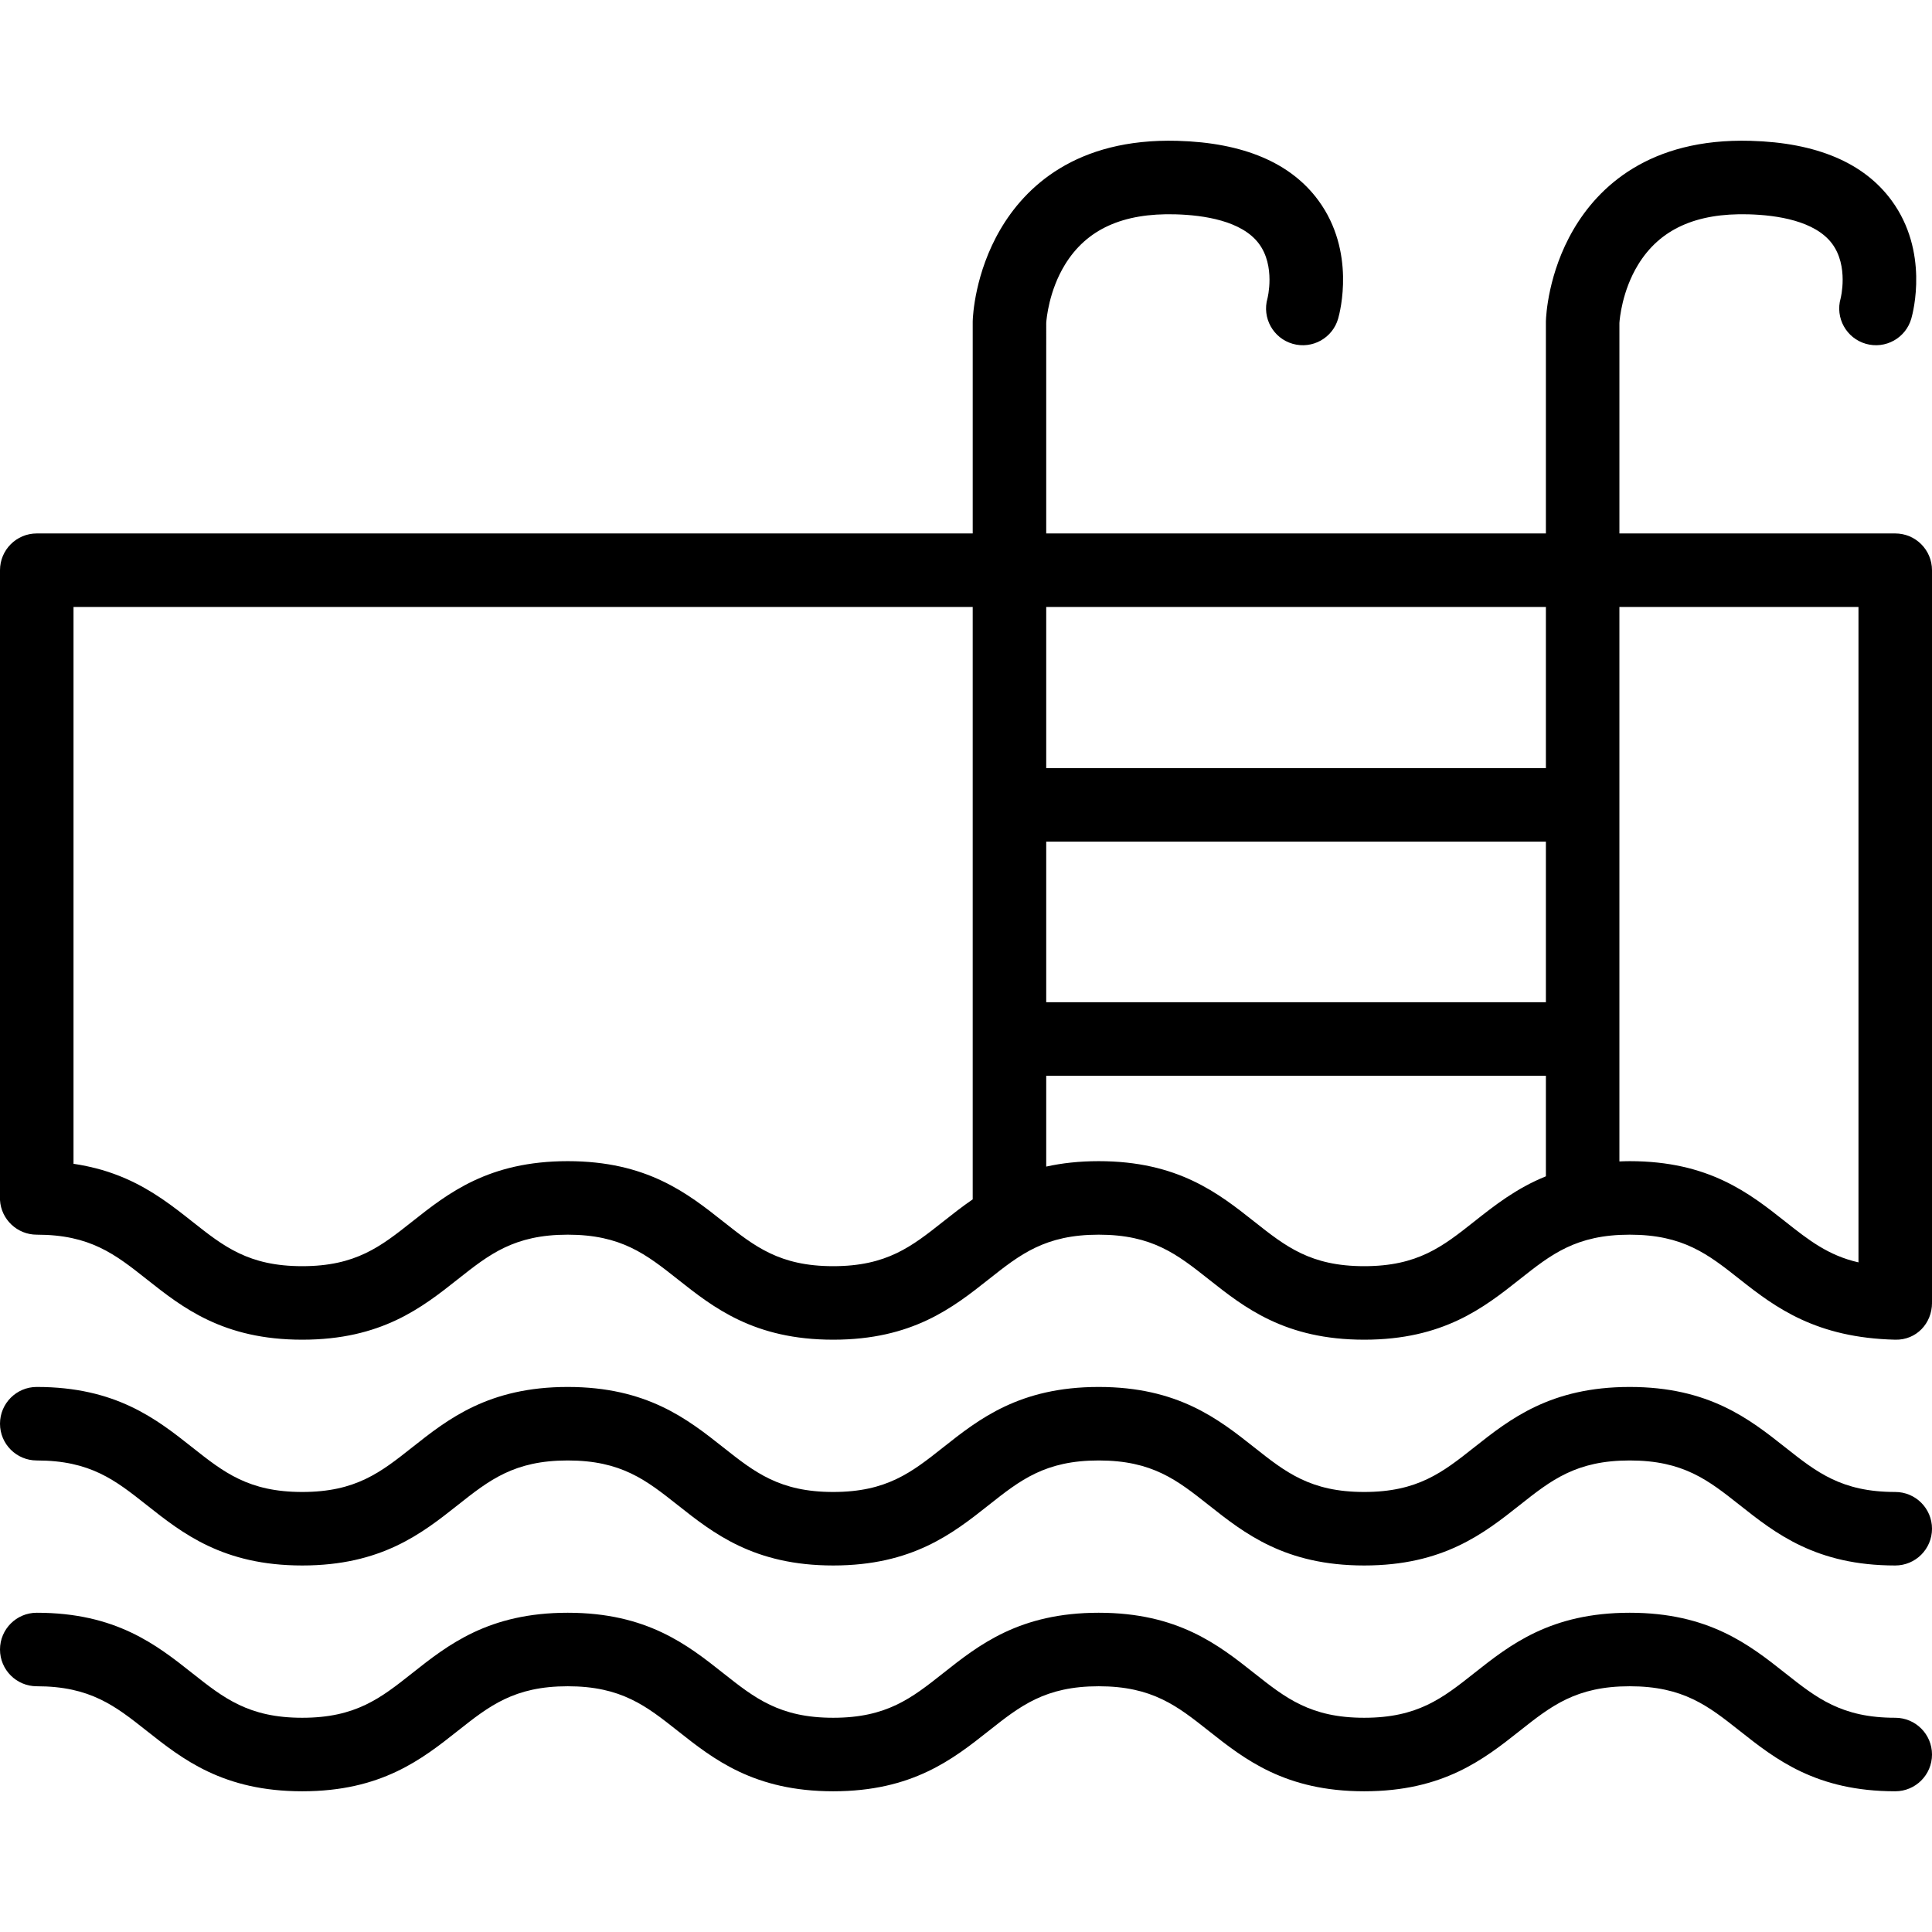
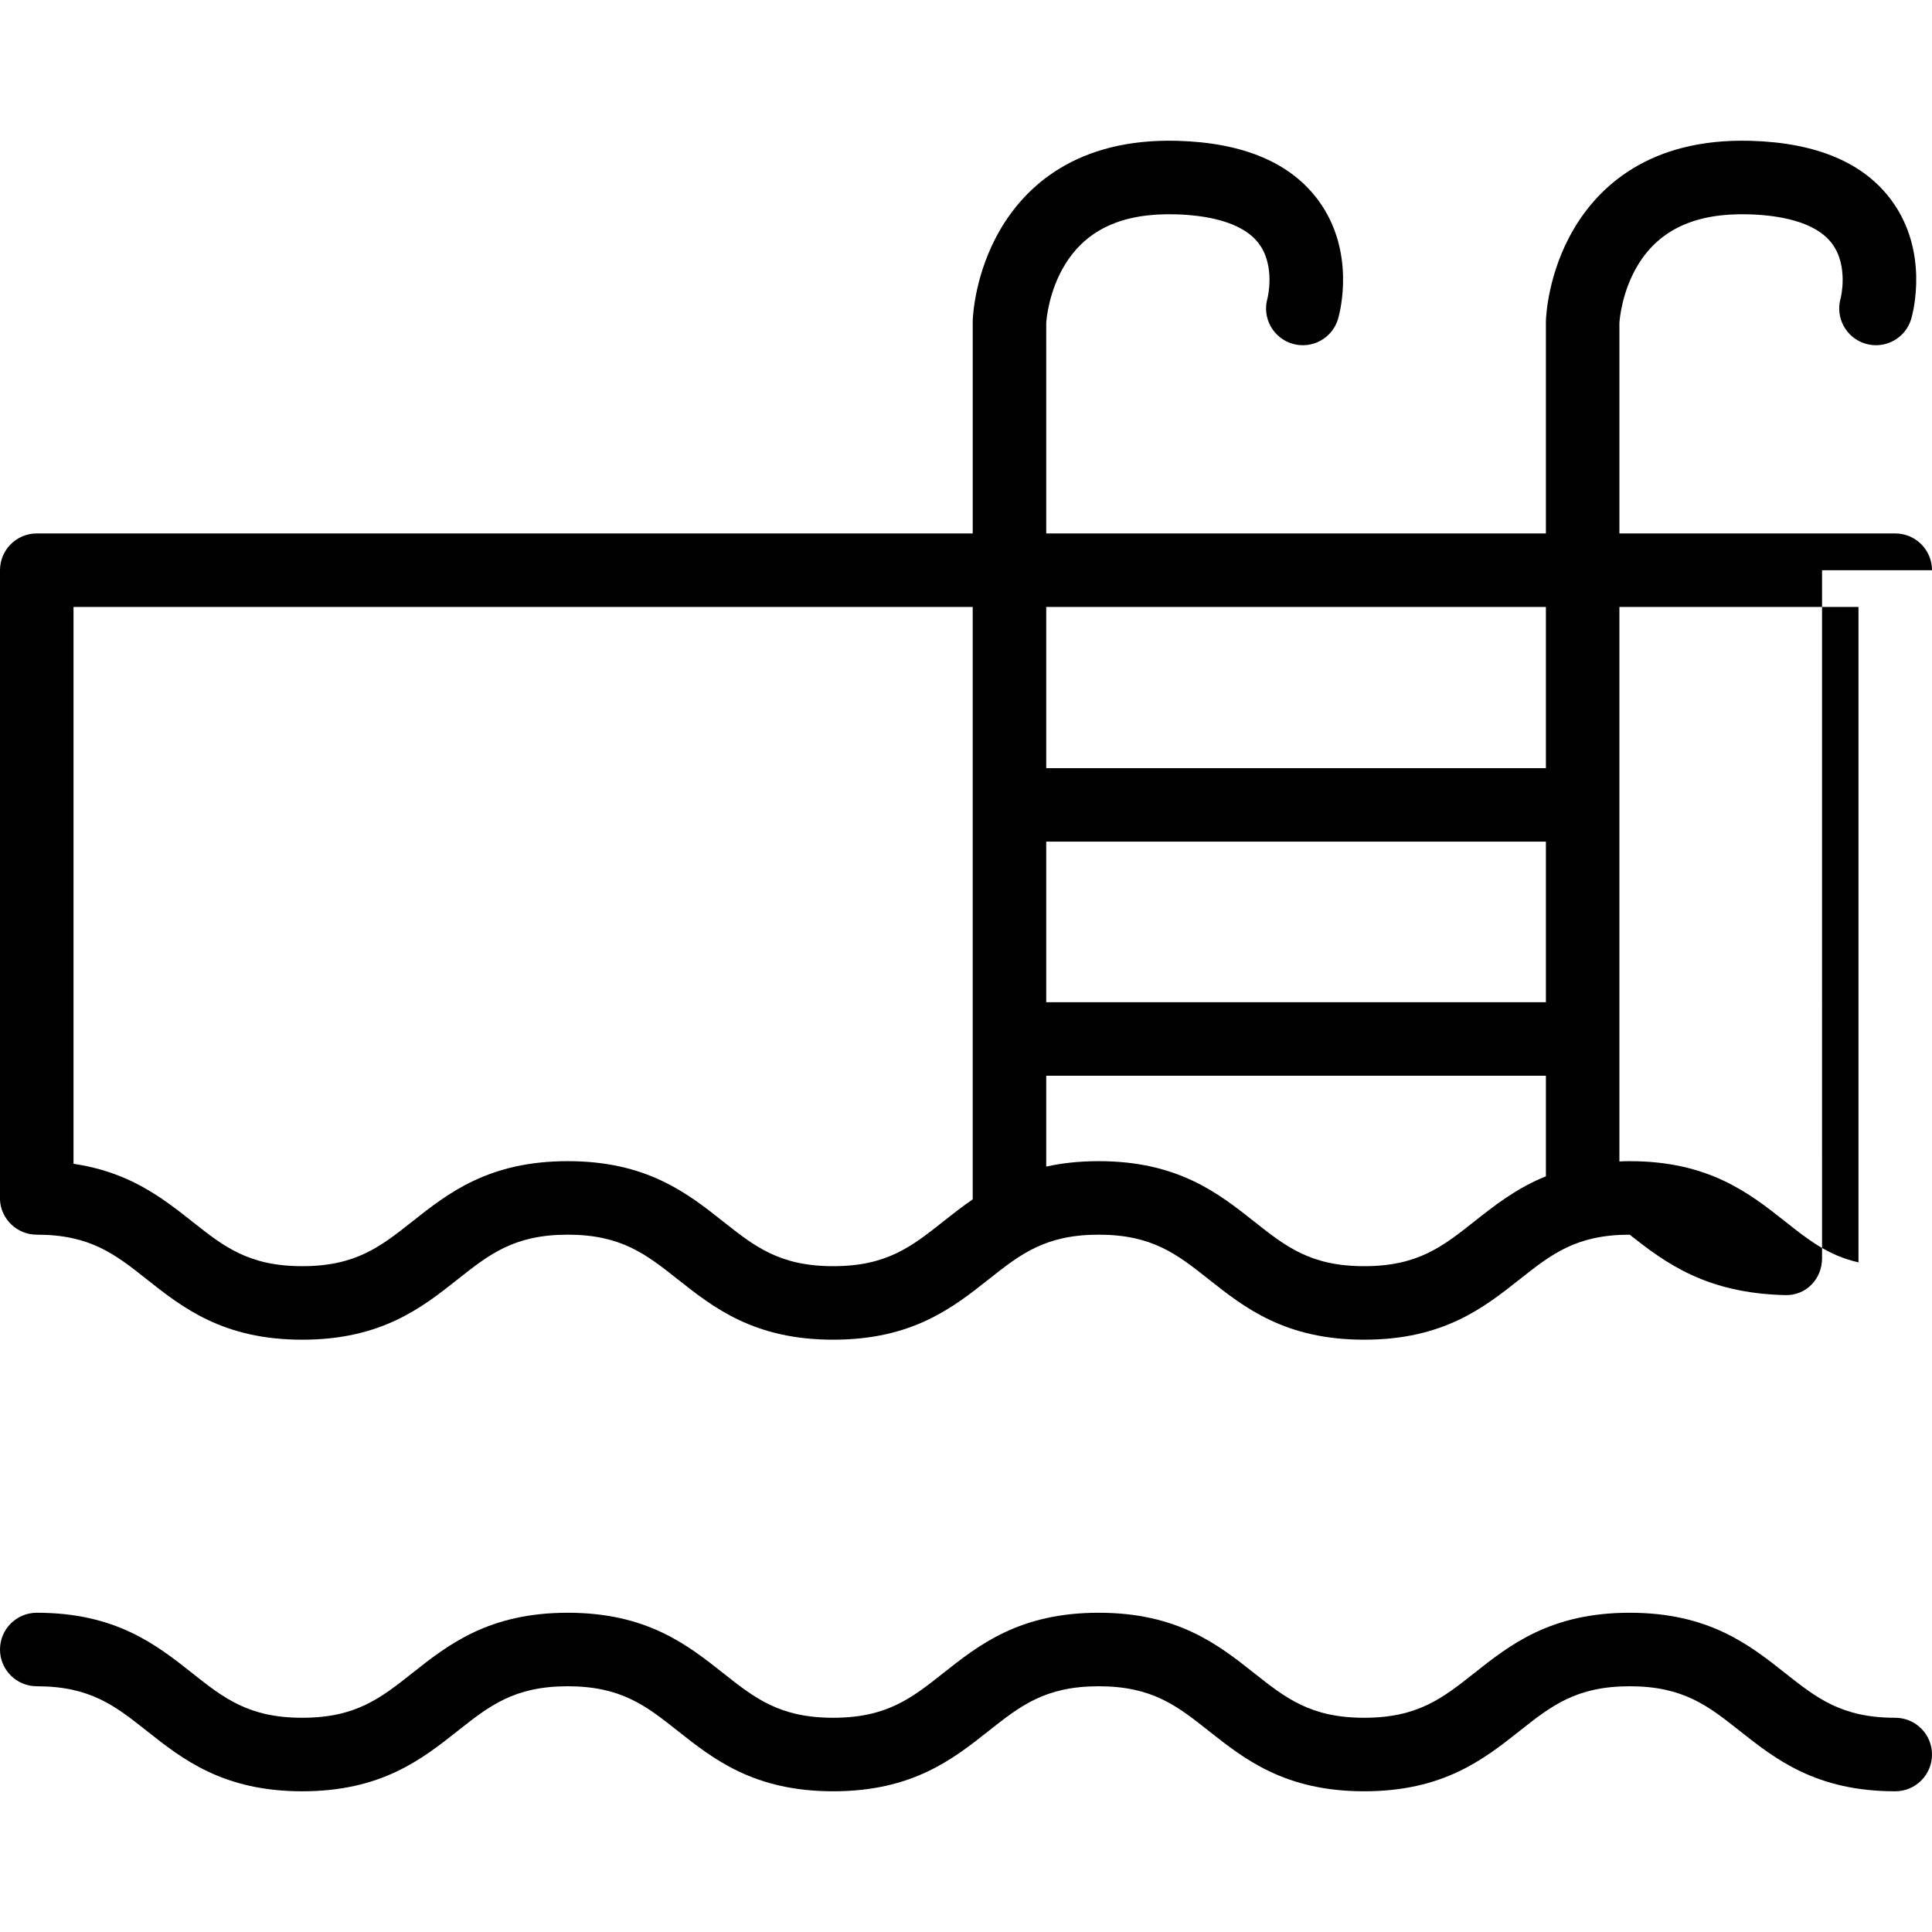
<svg xmlns="http://www.w3.org/2000/svg" fill="#000000" height="800px" width="800px" version="1.1" id="Capa_1" viewBox="0 0 367.928 367.928" xml:space="preserve">
  <g>
    <g>
-       <path d="M367.928,108.589c0-3.866-3.134-7-7-7h-52.529V61.497c0.047-0.718,0.496-6.084,3.566-11.1    c4.119-6.727,11.002-9.859,21.036-9.583c5.459,0.152,12.648,1.244,15.893,5.583c3.208,4.292,1.634,10.425,1.635,10.424    c-1.063,3.717,1.09,7.592,4.807,8.654c3.716,1.061,7.592-1.09,8.654-4.807c0.365-1.278,3.363-12.767-3.751-22.477    c-5.273-7.198-14.307-11.024-26.849-11.372c-19.4-0.548-29.061,8.89-33.74,16.895c-4.841,8.284-5.221,16.487-5.248,17.396    c-0.002,0.07-0.003,0.141-0.003,0.211v40.268h-95.157V61.498c0.047-0.719,0.497-6.084,3.568-11.1    c4.121-6.728,11.003-9.859,21.039-9.583c5.459,0.152,12.648,1.243,15.893,5.583c3.208,4.292,1.634,10.425,1.635,10.424    c-1.063,3.717,1.09,7.592,4.807,8.654c3.718,1.061,7.592-1.09,8.654-4.807c0.365-1.278,3.363-12.767-3.751-22.477    c-5.274-7.198-14.307-11.024-26.849-11.373c-19.418-0.538-29.063,8.89-33.742,16.895c-4.843,8.283-5.224,16.487-5.251,17.395    c-0.002,0.071-0.003,0.141-0.003,0.212v40.268H7c-3.866,0-7,3.134-7,7v119.964c0.219,3.669,3.276,6.578,7,6.578    c10.206,0,14.941,3.747,20.937,8.49c6.82,5.395,14.55,11.51,29.624,11.51s22.803-6.115,29.622-11.511    c5.995-4.743,10.73-8.489,20.935-8.489s14.94,3.747,20.936,8.49c6.819,5.395,14.549,11.51,29.622,11.51    c15.075,0,22.805-6.115,29.624-11.511c5.995-4.743,10.732-8.489,20.937-8.489c10.206,0,14.941,3.747,20.937,8.49    c6.82,5.395,14.549,11.51,29.623,11.51c15.075,0,22.806-6.115,29.626-11.51c5.996-4.744,10.732-8.49,20.94-8.49    c10.207,0,14.943,3.747,20.941,8.49c6.819,5.395,14.554,11.154,29.625,11.51c4.036,0.095,7-3.134,7-7    c0-0.044-0.006-0.085-0.007-0.129c0.002,0,0.005-0.001,0.007-0.002V108.589z M185.241,125.589v102.815    c-2.012,1.381-3.852,2.833-5.627,4.236c-5.996,4.744-10.732,8.49-20.938,8.49c-10.205,0-14.94-3.747-20.936-8.489    c-6.819-5.395-14.548-11.511-29.622-11.511c-15.073,0-22.803,6.115-29.622,11.51c-5.995,4.743-10.73,8.49-20.936,8.49    c-10.206,0-14.941-3.747-20.938-8.49C33,229.774,29.106,226.714,24,224.47c-0.681-0.299-1.386-0.581-2.111-0.849    c-0.071-0.026-0.142-0.053-0.213-0.079c-0.74-0.268-1.501-0.52-2.294-0.75c-0.037-0.011-0.076-0.02-0.113-0.03    c-0.704-0.202-1.434-0.384-2.182-0.552c-0.194-0.044-0.39-0.087-0.587-0.128c-0.81-0.17-1.636-0.326-2.5-0.452V115.589h171.241    V125.589z M294.399,224.015c-5.629,2.276-9.794,5.565-13.662,8.625c-5.997,4.744-10.733,8.49-20.94,8.49    c-10.206,0-14.941-3.747-20.937-8.49c-6.819-5.395-14.549-11.51-29.623-11.51c-3.755,0-7.053,0.38-9.995,1.033v-17.306h95.157    V224.015z M294.399,190.858h-95.157v-30.574h95.157V190.858z M294.399,125.589v20.695h-95.157v-20.695v-10h95.157V125.589z     M339.988,232.641c-6.82-5.395-14.551-11.51-29.626-11.51c-0.675,0-1.318,0.026-1.964,0.05v-95.592v-10h45.529v10v114.816    C348.163,239.097,344.416,236.144,339.988,232.641z" />
-       <path d="M360.928,284.13c-10.207,0-14.943-3.747-20.94-8.49c-6.82-5.395-14.551-11.51-29.626-11.51    c-15.076,0-22.806,6.115-29.626,11.51c-5.997,4.744-10.733,8.49-20.94,8.49c-10.206,0-14.941-3.747-20.937-8.49    c-6.819-5.395-14.549-11.51-29.623-11.51c-15.074,0-22.803,6.115-29.622,11.51c-5.996,4.744-10.732,8.49-20.938,8.49    c-10.205,0-14.94-3.747-20.936-8.489c-6.819-5.396-14.548-11.511-29.622-11.511c-15.073,0-22.803,6.115-29.622,11.51    c-5.995,4.743-10.73,8.49-20.936,8.49c-10.206,0-14.941-3.747-20.938-8.49C29.804,270.246,22.074,264.13,7,264.13    c-3.866,0-7,3.134-7,7s3.134,7,7,7c10.206,0,14.941,3.747,20.937,8.49c6.82,5.395,14.55,11.51,29.624,11.51    s22.803-6.115,29.622-11.511c5.995-4.743,10.73-8.489,20.935-8.489s14.94,3.747,20.936,8.49    c6.819,5.395,14.549,11.51,29.622,11.51c15.075,0,22.805-6.115,29.624-11.511c5.995-4.743,10.732-8.489,20.937-8.489    c10.206,0,14.941,3.747,20.937,8.49c6.82,5.395,14.549,11.51,29.623,11.51c15.075,0,22.806-6.115,29.626-11.51    c5.996-4.744,10.732-8.49,20.94-8.49c10.207,0,14.943,3.747,20.941,8.49c6.819,5.395,14.55,11.51,29.625,11.51    c3.866,0,7-3.134,7-7S364.794,284.13,360.928,284.13z" />
+       <path d="M367.928,108.589c0-3.866-3.134-7-7-7h-52.529V61.497c0.047-0.718,0.496-6.084,3.566-11.1    c4.119-6.727,11.002-9.859,21.036-9.583c5.459,0.152,12.648,1.244,15.893,5.583c3.208,4.292,1.634,10.425,1.635,10.424    c-1.063,3.717,1.09,7.592,4.807,8.654c3.716,1.061,7.592-1.09,8.654-4.807c0.365-1.278,3.363-12.767-3.751-22.477    c-5.273-7.198-14.307-11.024-26.849-11.372c-19.4-0.548-29.061,8.89-33.74,16.895c-4.841,8.284-5.221,16.487-5.248,17.396    c-0.002,0.07-0.003,0.141-0.003,0.211v40.268h-95.157V61.498c0.047-0.719,0.497-6.084,3.568-11.1    c4.121-6.728,11.003-9.859,21.039-9.583c5.459,0.152,12.648,1.243,15.893,5.583c3.208,4.292,1.634,10.425,1.635,10.424    c-1.063,3.717,1.09,7.592,4.807,8.654c3.718,1.061,7.592-1.09,8.654-4.807c0.365-1.278,3.363-12.767-3.751-22.477    c-5.274-7.198-14.307-11.024-26.849-11.373c-19.418-0.538-29.063,8.89-33.742,16.895c-4.843,8.283-5.224,16.487-5.251,17.395    c-0.002,0.071-0.003,0.141-0.003,0.212v40.268H7c-3.866,0-7,3.134-7,7v119.964c0.219,3.669,3.276,6.578,7,6.578    c10.206,0,14.941,3.747,20.937,8.49c6.82,5.395,14.55,11.51,29.624,11.51s22.803-6.115,29.622-11.511    c5.995-4.743,10.73-8.489,20.935-8.489s14.94,3.747,20.936,8.49c6.819,5.395,14.549,11.51,29.622,11.51    c15.075,0,22.805-6.115,29.624-11.511c5.995-4.743,10.732-8.489,20.937-8.489c10.206,0,14.941,3.747,20.937,8.49    c6.82,5.395,14.549,11.51,29.623,11.51c15.075,0,22.806-6.115,29.626-11.51c5.996-4.744,10.732-8.49,20.94-8.49    c6.819,5.395,14.554,11.154,29.625,11.51c4.036,0.095,7-3.134,7-7    c0-0.044-0.006-0.085-0.007-0.129c0.002,0,0.005-0.001,0.007-0.002V108.589z M185.241,125.589v102.815    c-2.012,1.381-3.852,2.833-5.627,4.236c-5.996,4.744-10.732,8.49-20.938,8.49c-10.205,0-14.94-3.747-20.936-8.489    c-6.819-5.395-14.548-11.511-29.622-11.511c-15.073,0-22.803,6.115-29.622,11.51c-5.995,4.743-10.73,8.49-20.936,8.49    c-10.206,0-14.941-3.747-20.938-8.49C33,229.774,29.106,226.714,24,224.47c-0.681-0.299-1.386-0.581-2.111-0.849    c-0.071-0.026-0.142-0.053-0.213-0.079c-0.74-0.268-1.501-0.52-2.294-0.75c-0.037-0.011-0.076-0.02-0.113-0.03    c-0.704-0.202-1.434-0.384-2.182-0.552c-0.194-0.044-0.39-0.087-0.587-0.128c-0.81-0.17-1.636-0.326-2.5-0.452V115.589h171.241    V125.589z M294.399,224.015c-5.629,2.276-9.794,5.565-13.662,8.625c-5.997,4.744-10.733,8.49-20.94,8.49    c-10.206,0-14.941-3.747-20.937-8.49c-6.819-5.395-14.549-11.51-29.623-11.51c-3.755,0-7.053,0.38-9.995,1.033v-17.306h95.157    V224.015z M294.399,190.858h-95.157v-30.574h95.157V190.858z M294.399,125.589v20.695h-95.157v-20.695v-10h95.157V125.589z     M339.988,232.641c-6.82-5.395-14.551-11.51-29.626-11.51c-0.675,0-1.318,0.026-1.964,0.05v-95.592v-10h45.529v10v114.816    C348.163,239.097,344.416,236.144,339.988,232.641z" />
      <path d="M360.928,327.13c-10.207,0-14.943-3.747-20.94-8.49c-6.82-5.395-14.551-11.51-29.626-11.51    c-15.076,0-22.806,6.115-29.626,11.51c-5.997,4.744-10.733,8.49-20.94,8.49c-10.206,0-14.941-3.747-20.937-8.49    c-6.819-5.395-14.549-11.51-29.623-11.51c-15.074,0-22.803,6.115-29.622,11.51c-5.996,4.744-10.732,8.49-20.938,8.49    c-10.205,0-14.94-3.747-20.936-8.489c-6.819-5.396-14.548-11.511-29.622-11.511c-15.073,0-22.803,6.115-29.622,11.51    c-5.995,4.743-10.73,8.49-20.936,8.49c-10.206,0-14.941-3.747-20.938-8.49C29.804,313.246,22.074,307.13,7,307.13    c-3.866,0-7,3.134-7,7s3.134,7,7,7c10.206,0,14.941,3.747,20.937,8.49c6.82,5.395,14.55,11.51,29.624,11.51    s22.803-6.115,29.622-11.511c5.995-4.743,10.73-8.489,20.935-8.489s14.94,3.747,20.936,8.49    c6.819,5.395,14.549,11.51,29.622,11.51c15.075,0,22.805-6.115,29.624-11.511c5.995-4.743,10.732-8.489,20.937-8.489    c10.206,0,14.941,3.747,20.937,8.49c6.82,5.395,14.549,11.51,29.623,11.51c15.075,0,22.806-6.115,29.626-11.51    c5.996-4.744,10.732-8.49,20.94-8.49c10.207,0,14.943,3.747,20.941,8.49c6.819,5.395,14.55,11.51,29.625,11.51    c3.866,0,7-3.134,7-7S364.794,327.13,360.928,327.13z" />
    </g>
  </g>
</svg>